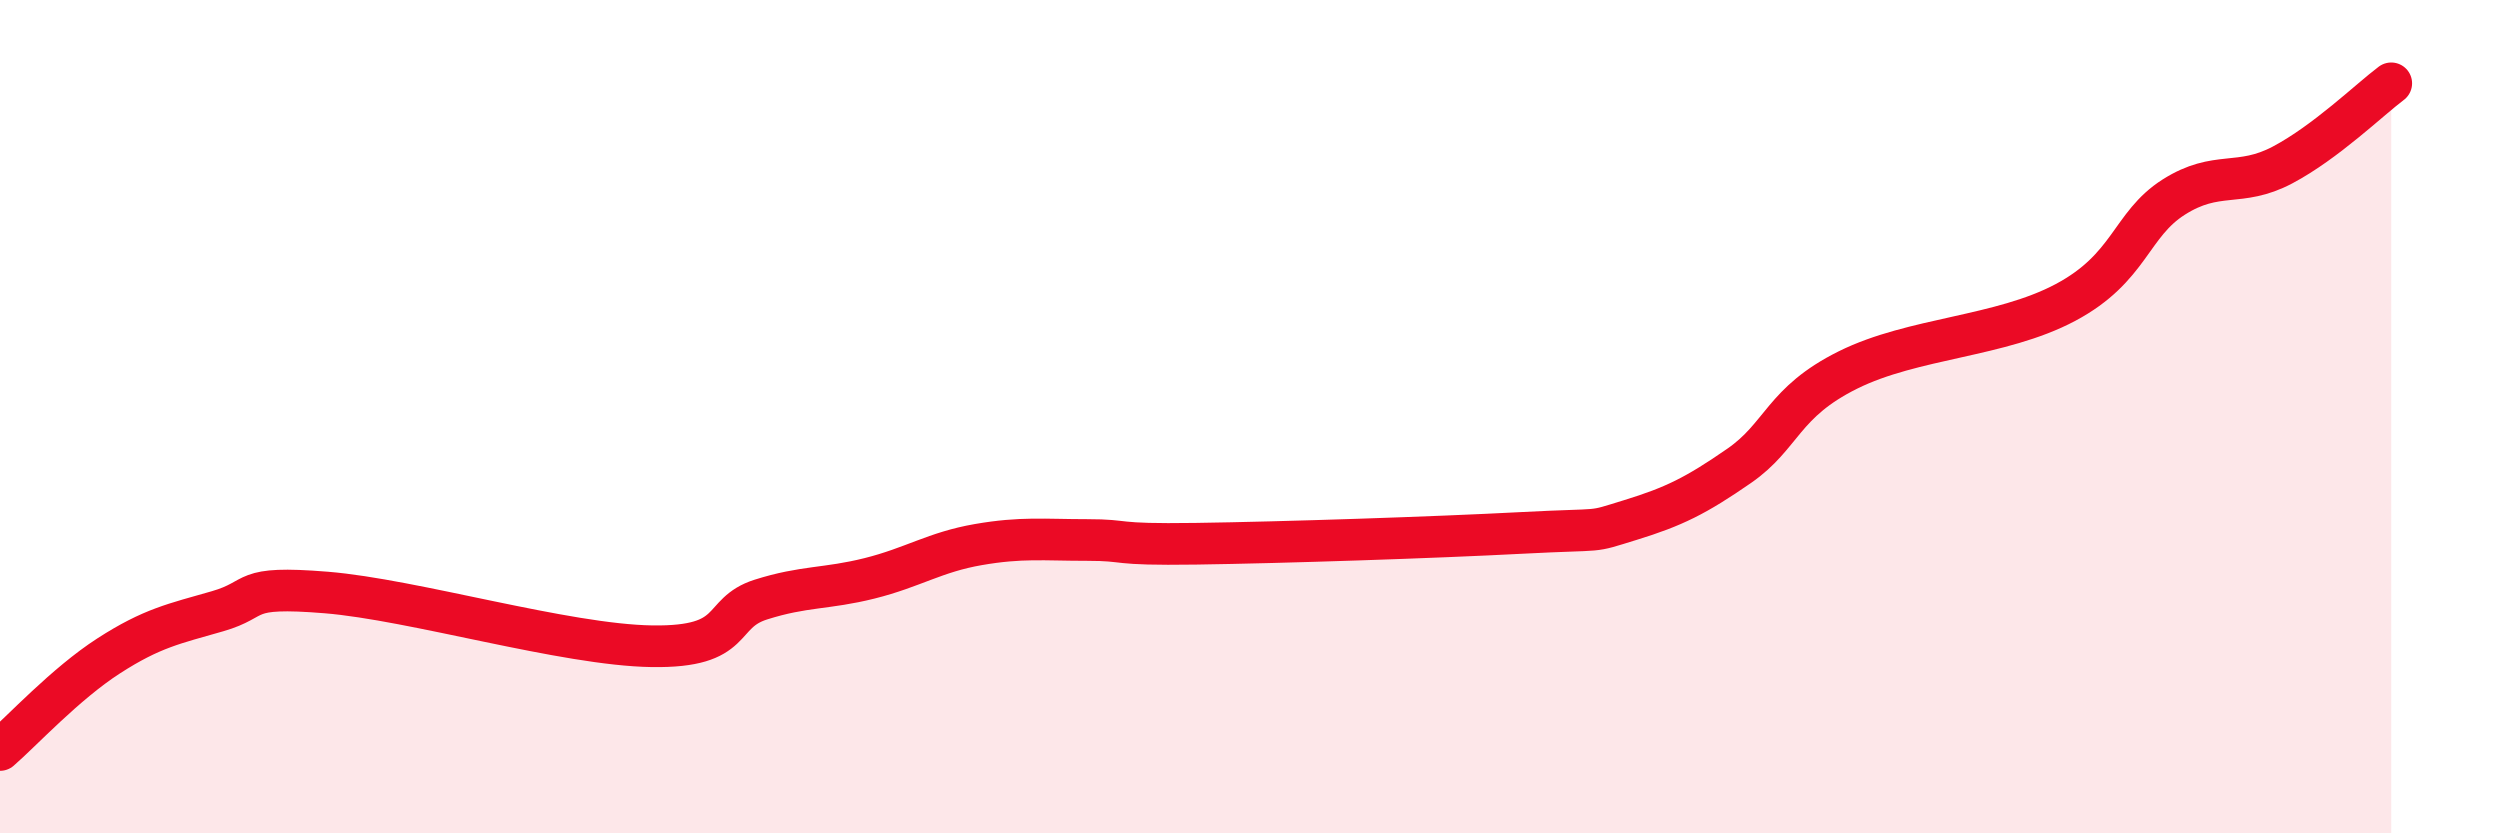
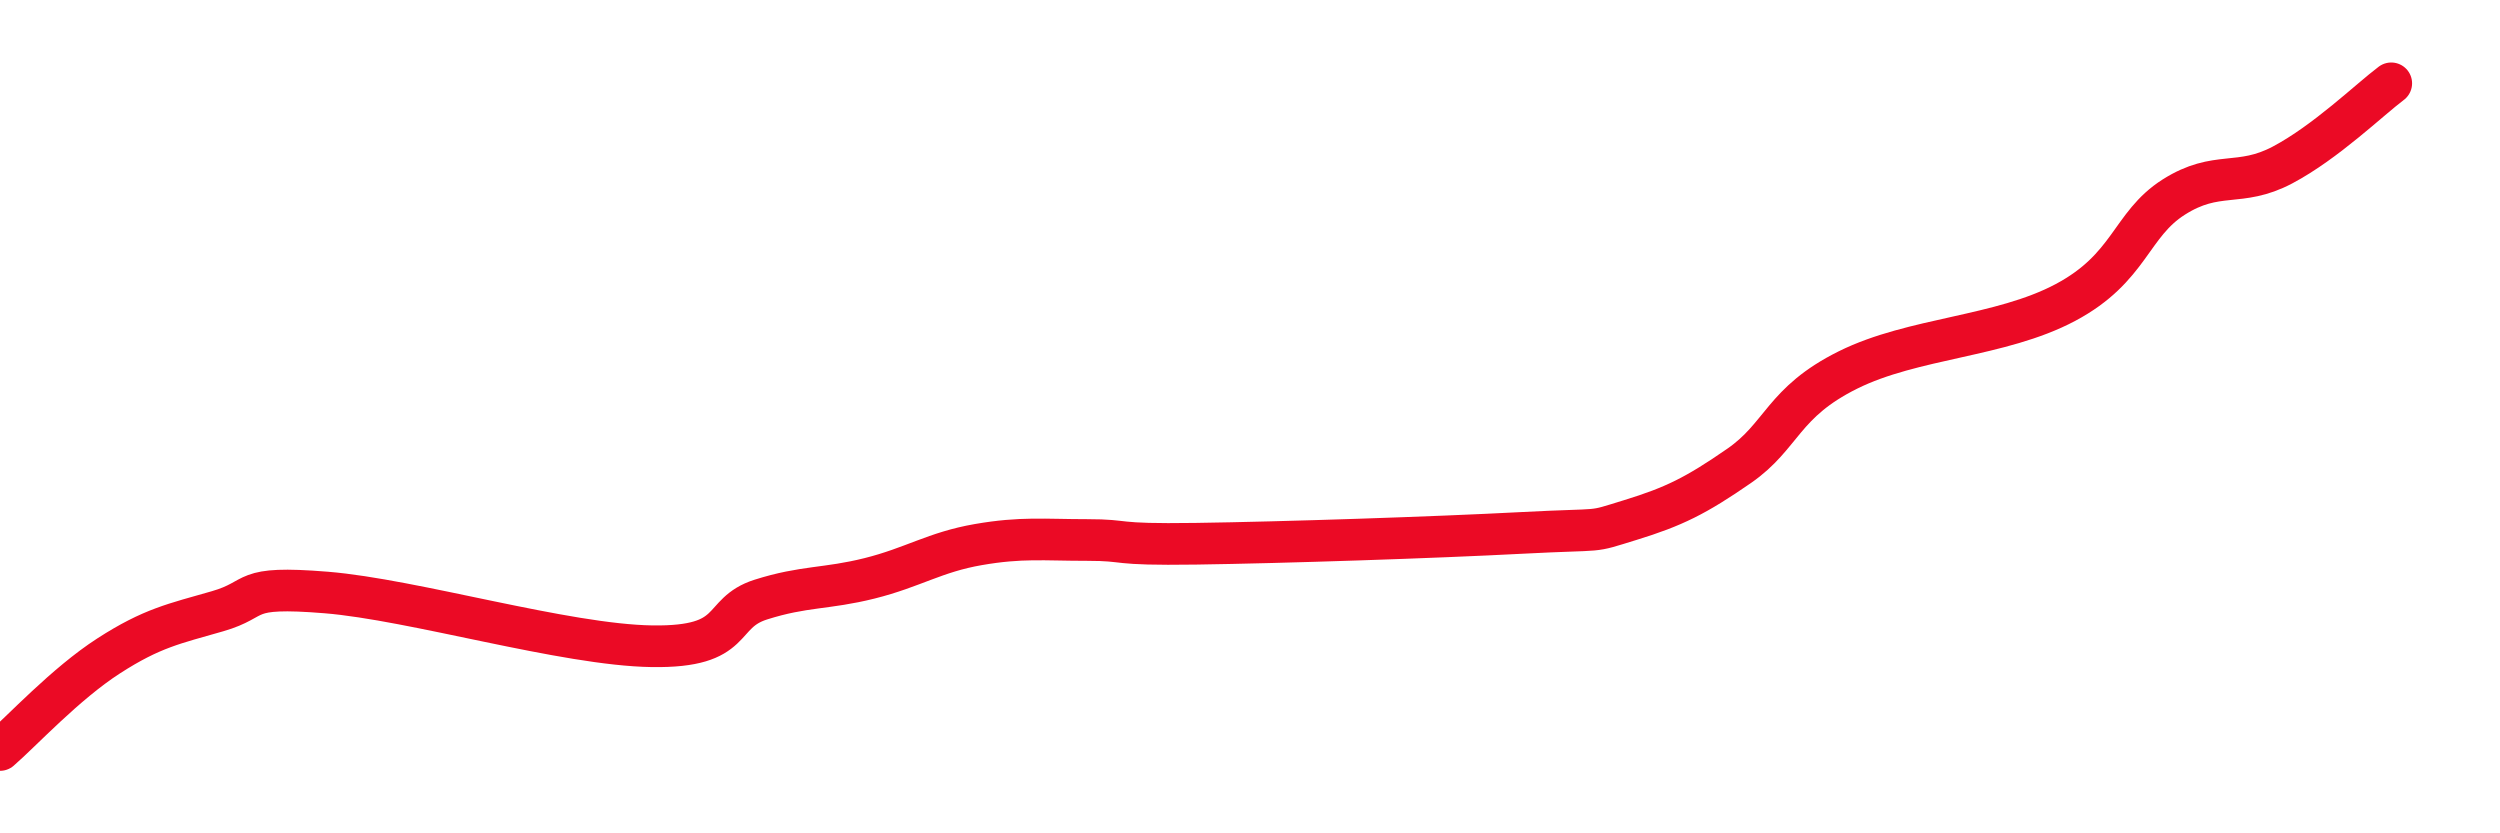
<svg xmlns="http://www.w3.org/2000/svg" width="60" height="20" viewBox="0 0 60 20">
-   <path d="M 0,18 C 0.52,17.55 1.57,16.41 2.61,15.74 C 3.65,15.07 4.18,14.97 5.22,14.67 C 6.26,14.37 5.74,14.05 7.83,14.22 C 9.92,14.39 13.56,15.48 15.65,15.51 C 17.74,15.54 17.22,14.72 18.26,14.39 C 19.3,14.06 19.83,14.14 20.87,13.88 C 21.91,13.62 22.44,13.25 23.48,13.07 C 24.52,12.89 25.05,12.96 26.09,12.96 C 27.13,12.96 26.61,13.08 28.7,13.05 C 30.79,13.02 34.43,12.9 36.52,12.79 C 38.61,12.68 38.09,12.8 39.13,12.48 C 40.17,12.16 40.7,11.9 41.74,11.18 C 42.78,10.46 42.78,9.66 44.35,8.88 C 45.92,8.1 48.01,8.09 49.57,7.26 C 51.13,6.43 51.13,5.39 52.17,4.73 C 53.21,4.07 53.74,4.51 54.78,3.96 C 55.82,3.41 56.87,2.39 57.39,2L57.39 20L0 20Z" fill="#EB0A25" opacity="0.1" stroke-linecap="round" stroke-linejoin="round" />
  <path d="M 0,18 C 0.52,17.55 1.57,16.41 2.61,15.74 C 3.65,15.07 4.18,14.97 5.22,14.67 C 6.26,14.37 5.74,14.05 7.83,14.22 C 9.92,14.39 13.56,15.48 15.65,15.51 C 17.74,15.54 17.22,14.72 18.26,14.39 C 19.3,14.06 19.83,14.14 20.87,13.88 C 21.91,13.62 22.44,13.25 23.48,13.07 C 24.52,12.89 25.05,12.96 26.09,12.96 C 27.13,12.96 26.61,13.08 28.7,13.05 C 30.79,13.02 34.43,12.9 36.52,12.79 C 38.61,12.68 38.09,12.8 39.13,12.48 C 40.17,12.16 40.7,11.9 41.74,11.18 C 42.78,10.46 42.78,9.66 44.35,8.88 C 45.92,8.1 48.01,8.09 49.57,7.26 C 51.13,6.43 51.13,5.39 52.17,4.73 C 53.21,4.07 53.74,4.51 54.78,3.96 C 55.82,3.41 56.87,2.39 57.39,2" stroke="#EB0A25" stroke-width="1" fill="none" stroke-linecap="round" stroke-linejoin="round" />
</svg>